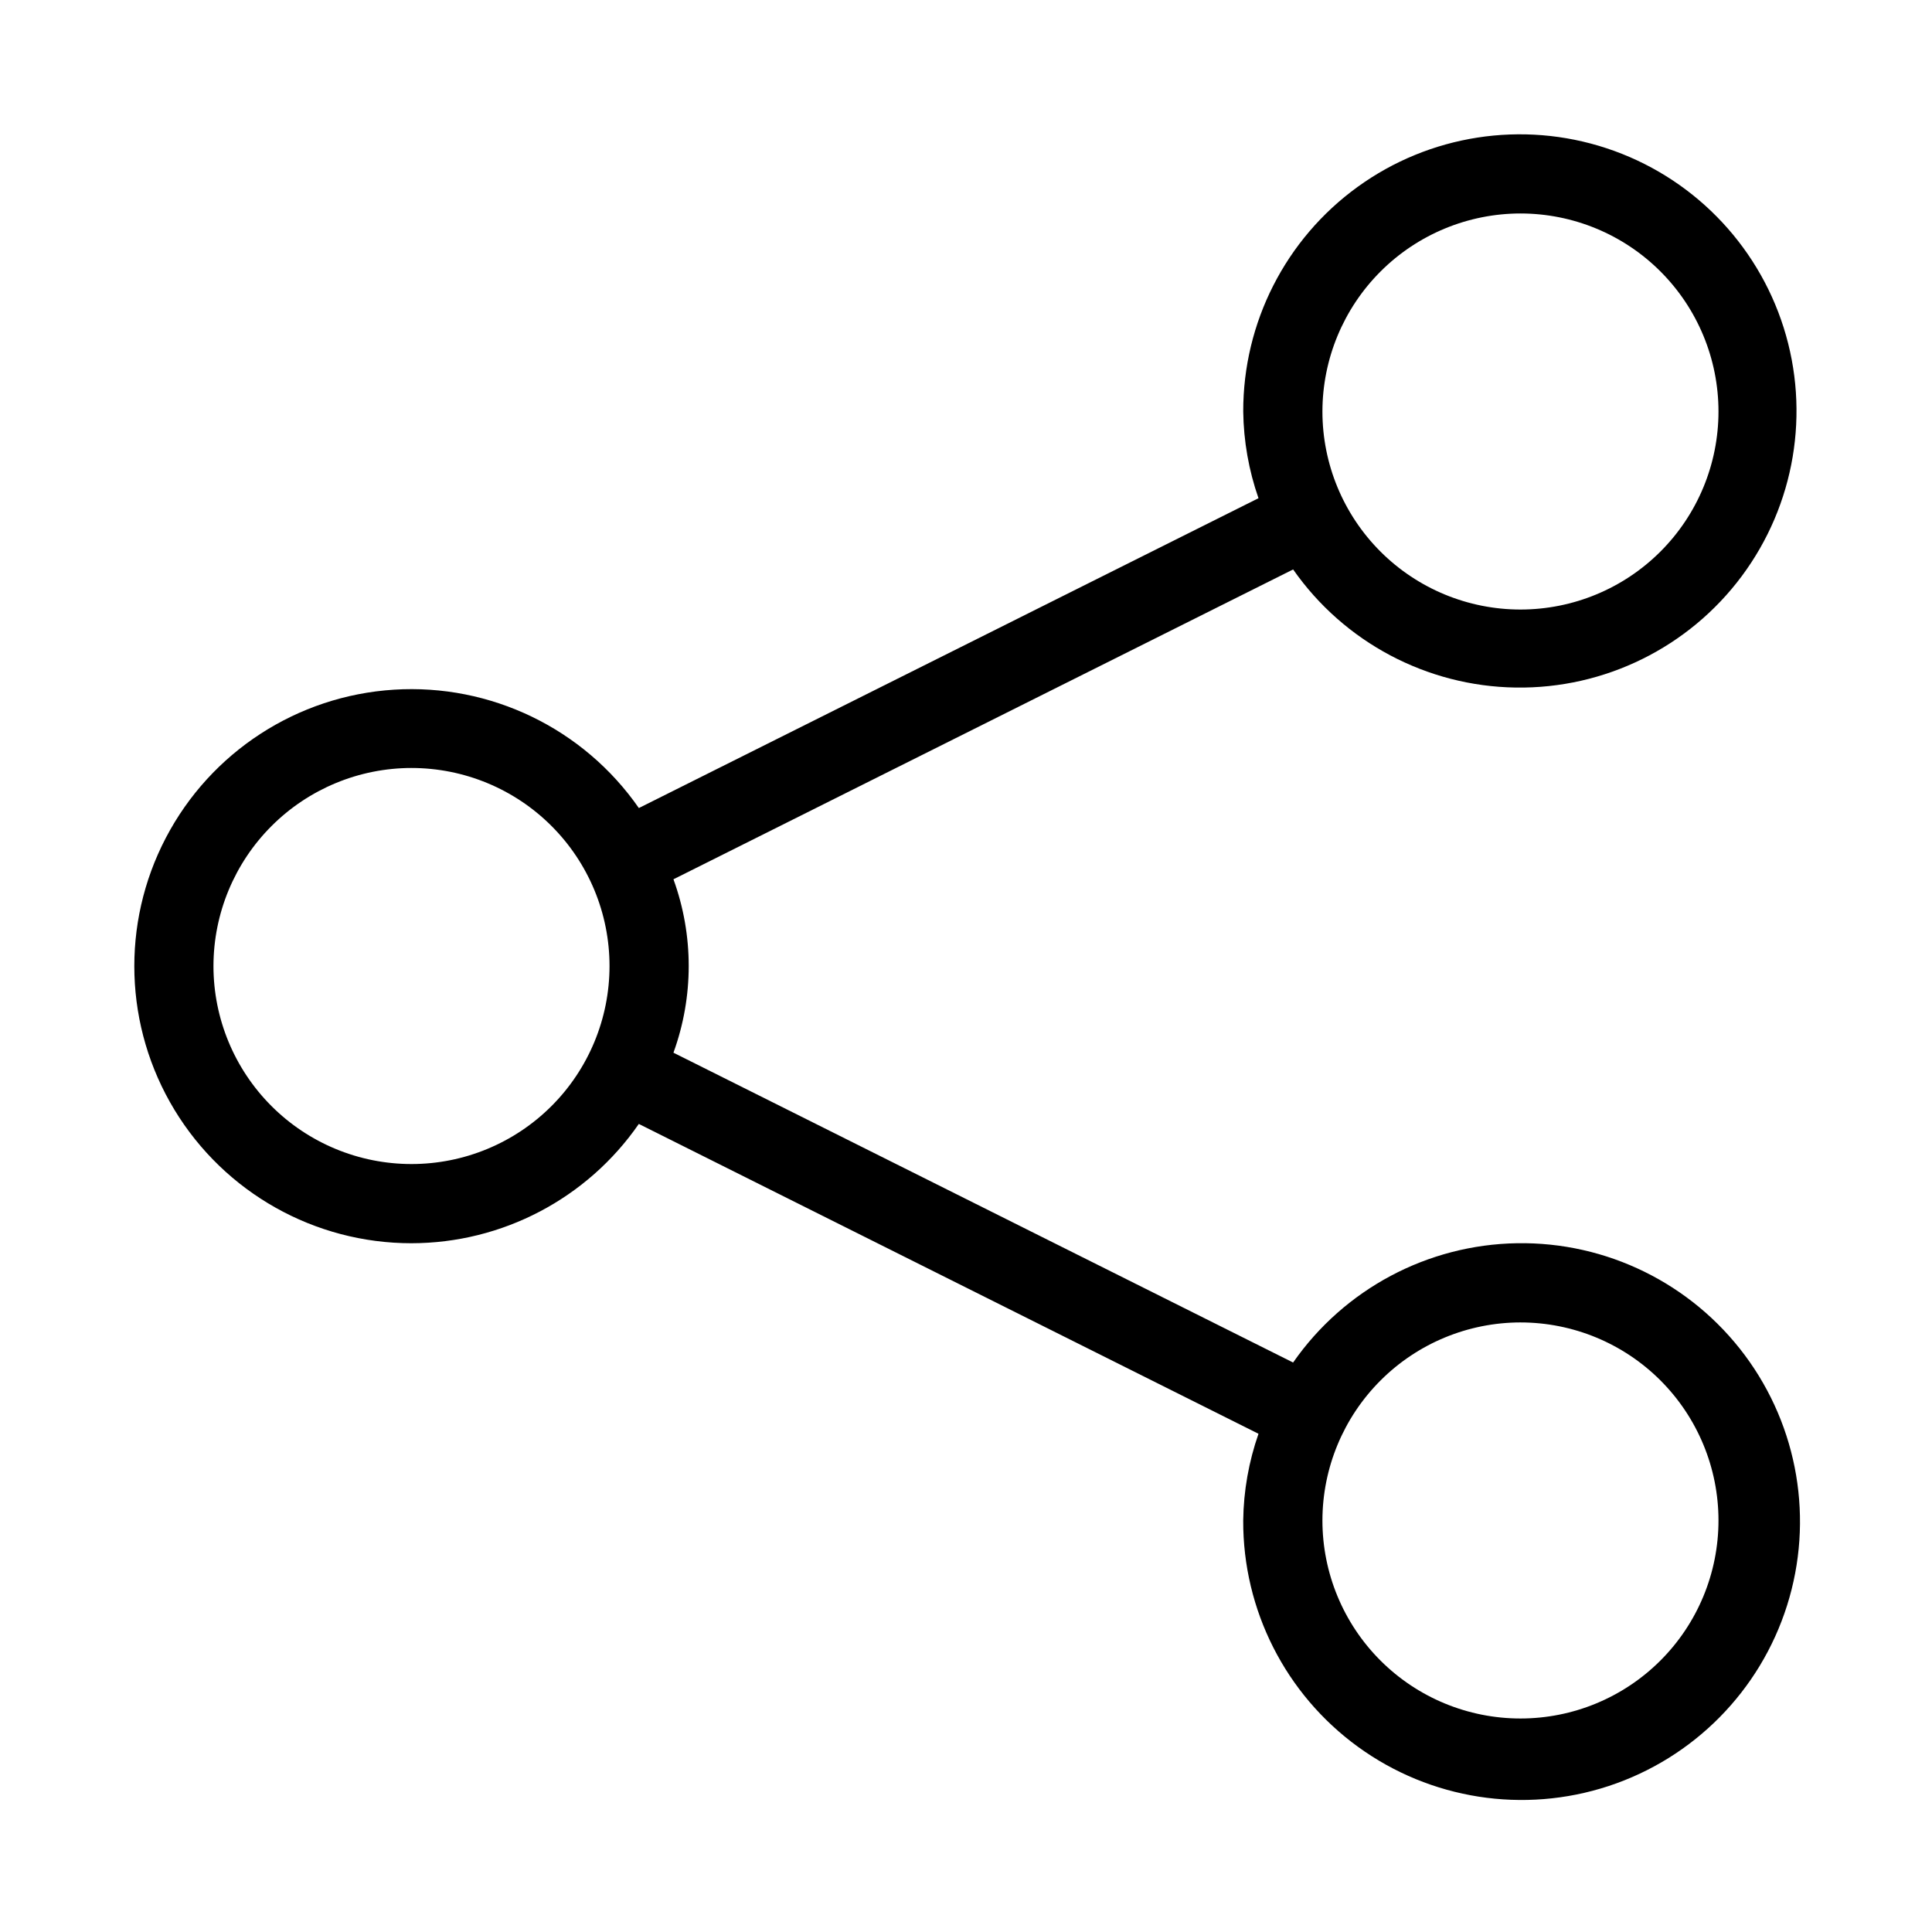
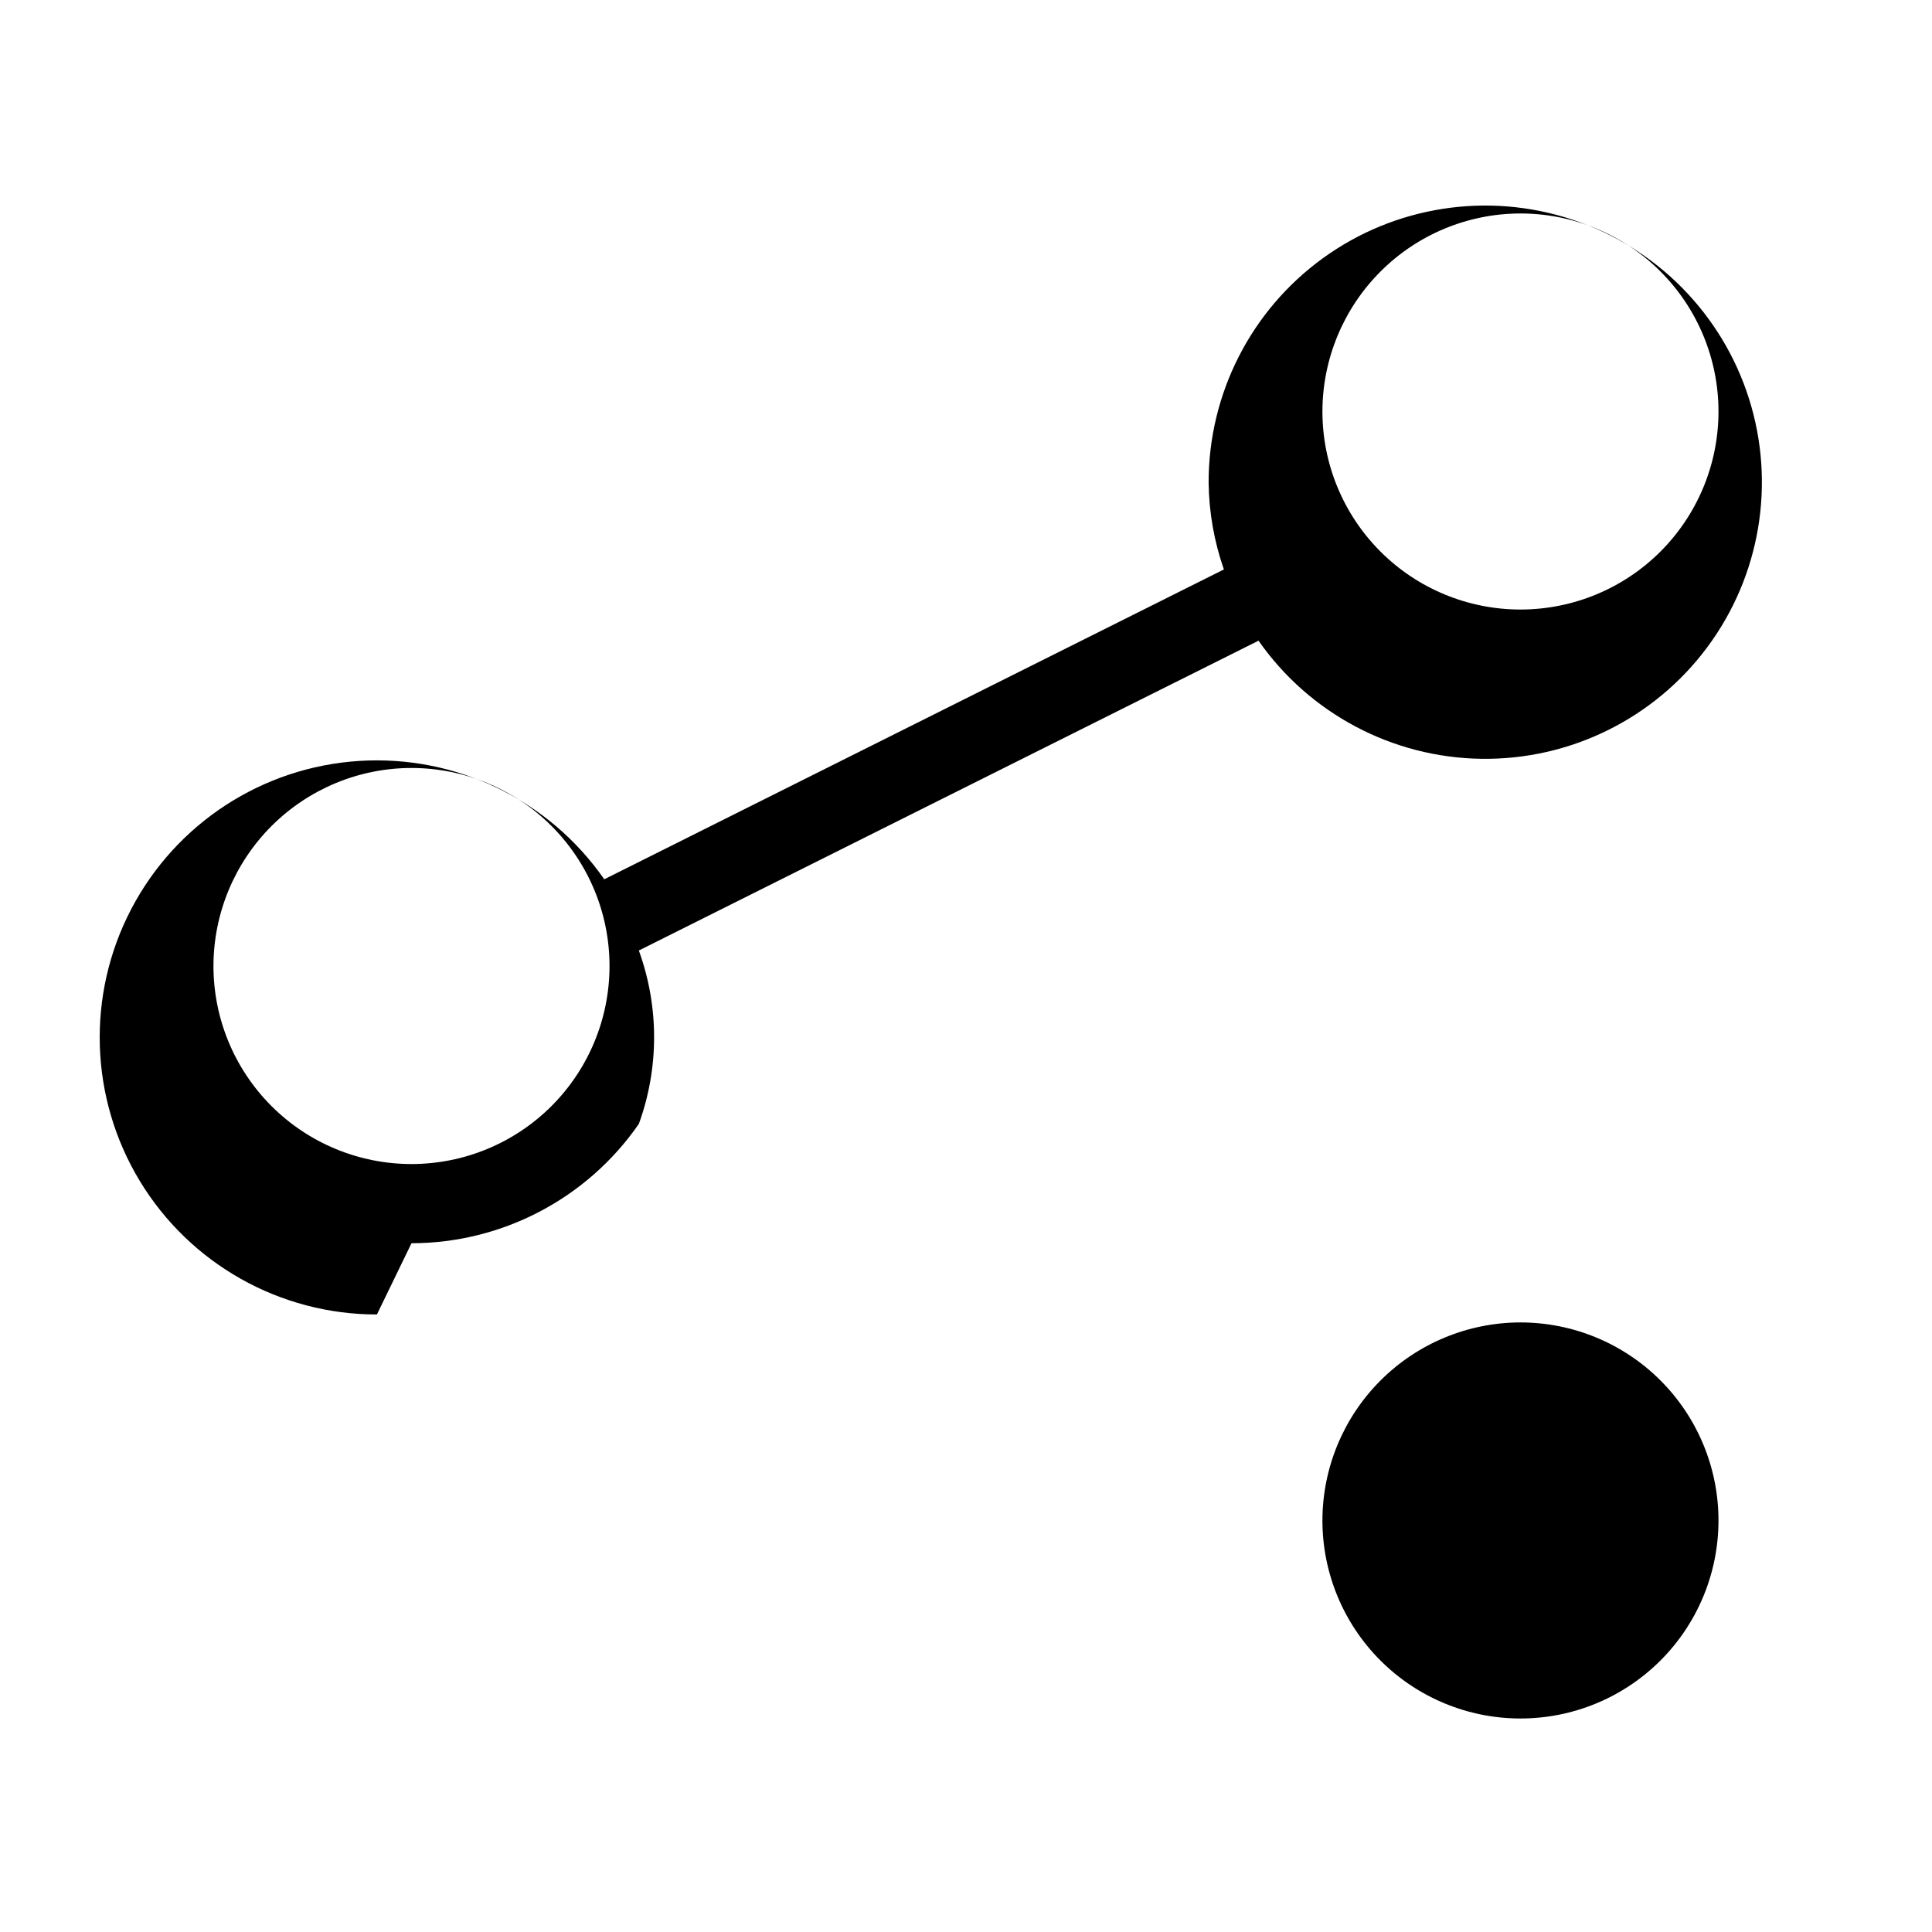
<svg xmlns="http://www.w3.org/2000/svg" fill="#000000" width="800px" height="800px" version="1.1" viewBox="144 144 512 512">
-   <path d="m253.05 473.47c24.051-0.027 46.559-11.84 60.246-31.617l164.22 82.109c-2.582 7.391-3.953 15.148-4.051 22.977-0.098 23.723 11.223 46.043 30.414 59.984 19.191 13.945 43.918 17.809 66.449 10.387 22.527-7.426 40.117-25.227 47.262-47.848 7.148-22.621 2.984-47.297-11.191-66.316-14.176-19.02-36.633-30.066-60.352-29.68-23.719 0.383-45.805 12.148-59.359 31.617l-164.22-82.109h0.004c5.391-14.844 5.391-31.113 0-45.957l164.22-82.109c13.496 19.305 35.445 30.953 58.996 31.301 23.555 0.352 45.84-10.637 59.902-29.531 14.066-18.898 18.191-43.398 11.098-65.859-7.098-22.461-24.555-40.145-46.922-47.527-22.367-7.387-46.922-3.574-65.996 10.242-19.078 13.82-30.352 35.965-30.301 59.52 0.098 7.828 1.461 15.586 4.043 22.977l-164.21 82.109c-14.66-21.09-39.277-32.984-64.91-31.367-25.637 1.617-48.562 16.512-60.453 39.281-11.895 22.766-11.023 50.09 2.289 72.055 13.316 21.965 37.141 35.375 62.828 35.363zm293.89 20.992-0.004-0.004c13.922 0 27.27 5.531 37.109 15.371 9.844 9.844 15.371 23.191 15.371 37.109 0 13.922-5.527 27.27-15.371 37.109-9.84 9.844-23.188 15.371-37.109 15.371-13.918 0-27.266-5.527-37.109-15.371-9.84-9.84-15.371-23.188-15.371-37.109 0.016-13.914 5.551-27.254 15.391-37.09 9.836-9.84 23.176-15.375 37.09-15.391zm0-293.89h-0.004c13.922 0 27.27 5.527 37.109 15.371 9.844 9.84 15.371 23.191 15.371 37.109 0 13.918-5.527 27.266-15.371 37.109-9.84 9.84-23.188 15.371-37.109 15.371-13.918 0-27.266-5.531-37.109-15.371-9.84-9.844-15.371-23.191-15.371-37.109 0.016-13.914 5.551-27.254 15.391-37.094 9.836-9.84 23.176-15.371 37.09-15.387zm-293.89 146.95c13.918 0 27.266 5.527 37.109 15.371 9.84 9.84 15.371 23.188 15.371 37.109 0 13.918-5.531 27.266-15.371 37.109-9.844 9.84-23.191 15.371-37.109 15.371-13.918 0-27.27-5.531-37.109-15.371-9.844-9.844-15.371-23.191-15.371-37.109 0.016-13.914 5.547-27.254 15.387-37.094 9.84-9.84 23.18-15.375 37.094-15.387z" />
+   <path d="m253.05 473.47c24.051-0.027 46.559-11.84 60.246-31.617l164.22 82.109l-164.22-82.109h0.004c5.391-14.844 5.391-31.113 0-45.957l164.22-82.109c13.496 19.305 35.445 30.953 58.996 31.301 23.555 0.352 45.84-10.637 59.902-29.531 14.066-18.898 18.191-43.398 11.098-65.859-7.098-22.461-24.555-40.145-46.922-47.527-22.367-7.387-46.922-3.574-65.996 10.242-19.078 13.82-30.352 35.965-30.301 59.52 0.098 7.828 1.461 15.586 4.043 22.977l-164.21 82.109c-14.66-21.09-39.277-32.984-64.91-31.367-25.637 1.617-48.562 16.512-60.453 39.281-11.895 22.766-11.023 50.09 2.289 72.055 13.316 21.965 37.141 35.375 62.828 35.363zm293.89 20.992-0.004-0.004c13.922 0 27.27 5.531 37.109 15.371 9.844 9.844 15.371 23.191 15.371 37.109 0 13.922-5.527 27.27-15.371 37.109-9.84 9.844-23.188 15.371-37.109 15.371-13.918 0-27.266-5.527-37.109-15.371-9.84-9.84-15.371-23.188-15.371-37.109 0.016-13.914 5.551-27.254 15.391-37.09 9.836-9.84 23.176-15.375 37.09-15.391zm0-293.89h-0.004c13.922 0 27.27 5.527 37.109 15.371 9.844 9.84 15.371 23.191 15.371 37.109 0 13.918-5.527 27.266-15.371 37.109-9.84 9.84-23.188 15.371-37.109 15.371-13.918 0-27.266-5.531-37.109-15.371-9.84-9.844-15.371-23.191-15.371-37.109 0.016-13.914 5.551-27.254 15.391-37.094 9.836-9.84 23.176-15.371 37.09-15.387zm-293.89 146.95c13.918 0 27.266 5.527 37.109 15.371 9.84 9.84 15.371 23.188 15.371 37.109 0 13.918-5.531 27.266-15.371 37.109-9.844 9.84-23.191 15.371-37.109 15.371-13.918 0-27.27-5.531-37.109-15.371-9.844-9.844-15.371-23.191-15.371-37.109 0.016-13.914 5.547-27.254 15.387-37.094 9.84-9.84 23.18-15.375 37.094-15.387z" />
</svg>